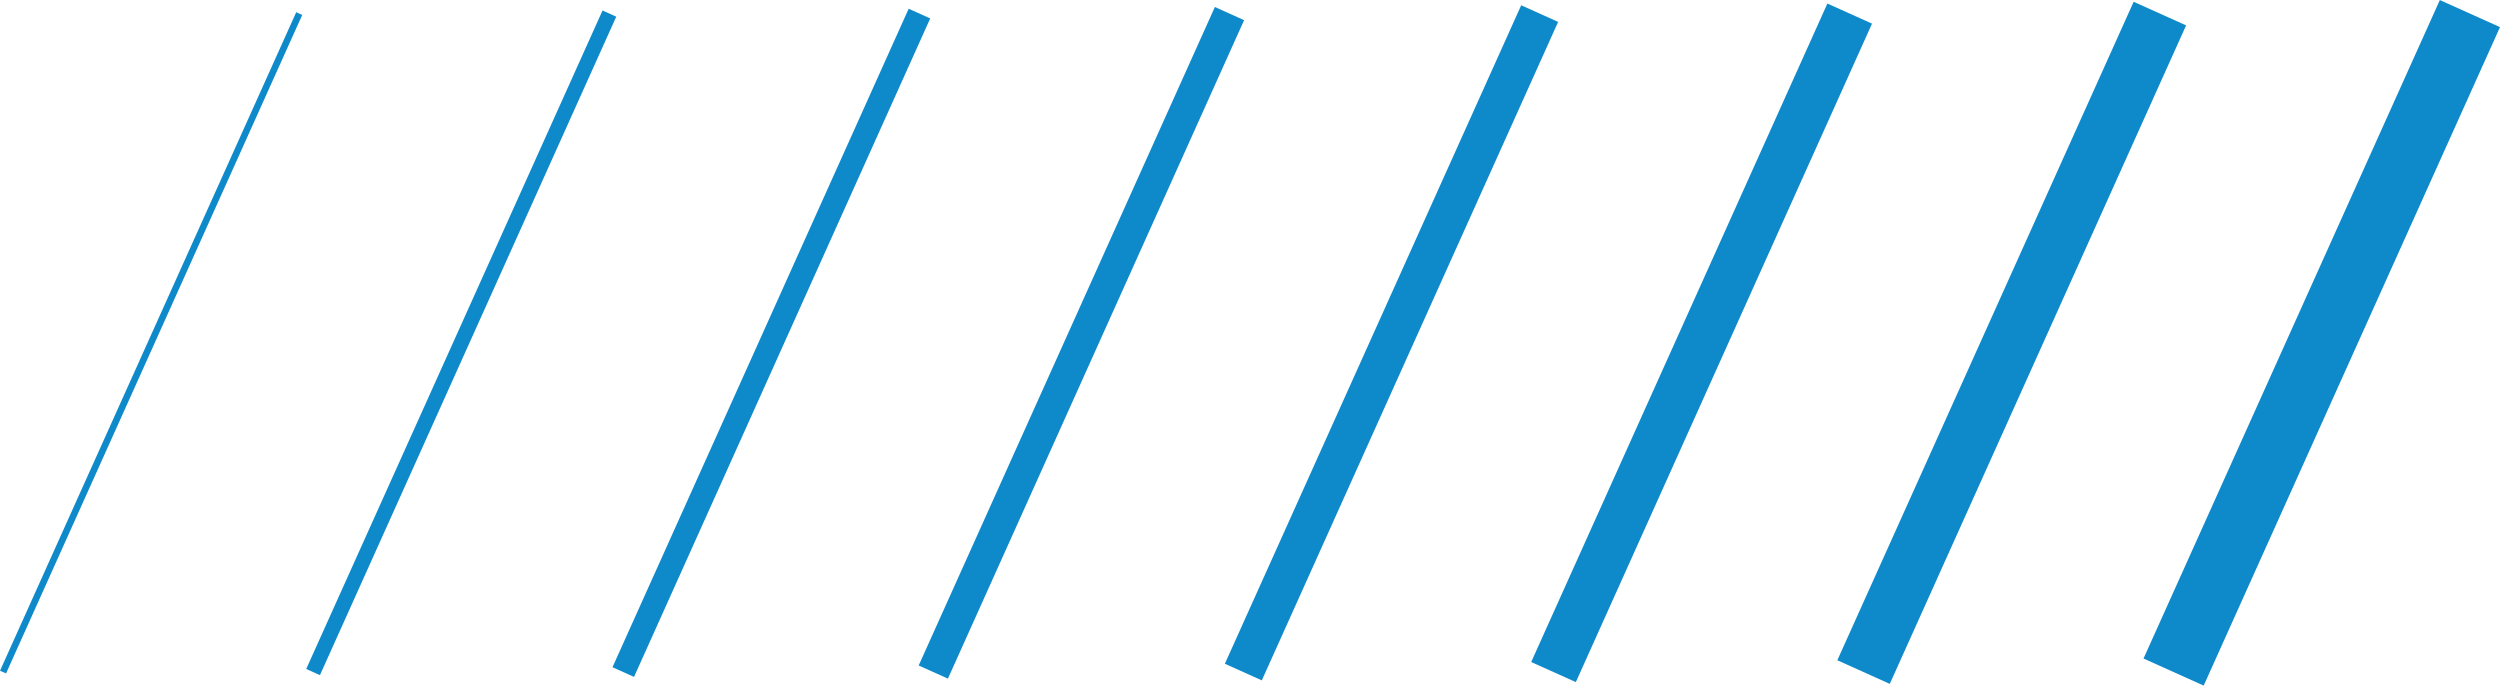
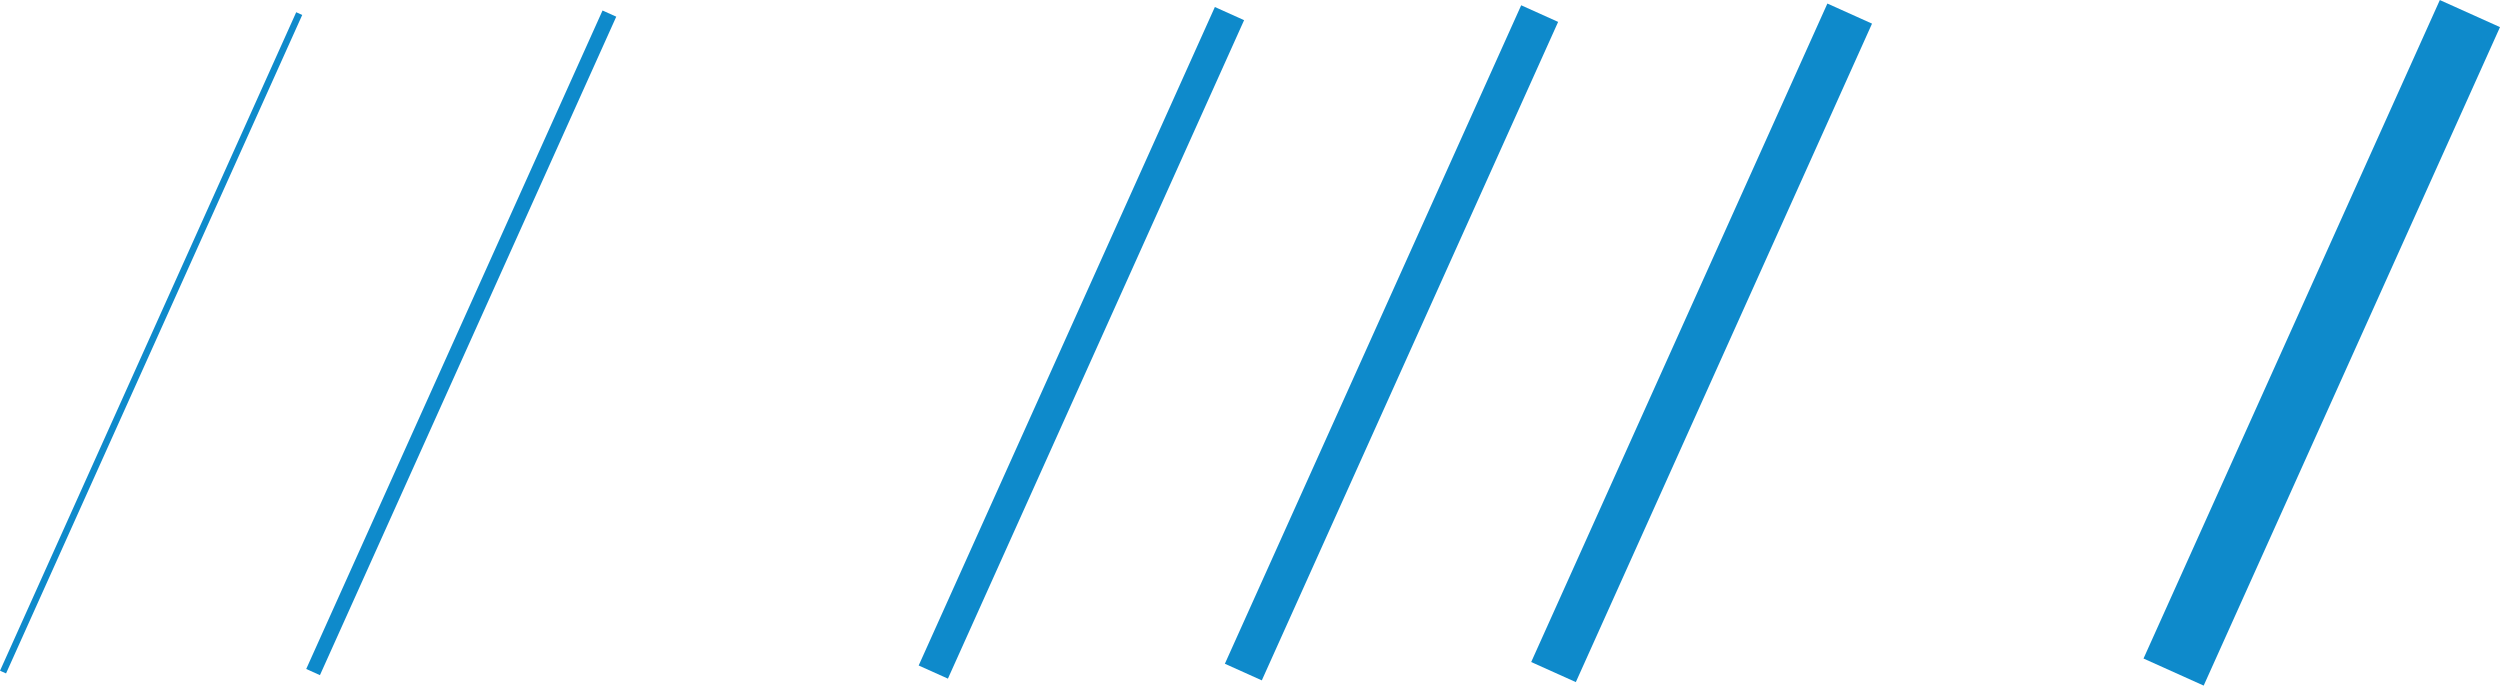
<svg xmlns="http://www.w3.org/2000/svg" viewBox="0 0 189.49 51.96">
  <defs>
    <style>.cls-1,.cls-2,.cls-3,.cls-4,.cls-5,.cls-6,.cls-7,.cls-8{fill:none;stroke:#0e8acb;stroke-miterlimit:10;}.cls-1{stroke-width:0.5px;}.cls-2{stroke-width:1.14px;}.cls-3{stroke-width:1.79px;}.cls-4{stroke-width:2.43px;}.cls-5{stroke-width:3.07px;}.cls-6{stroke-width:3.71px;}.cls-7{stroke-width:4.36px;}.cls-8{stroke-width:5px;}</style>
  </defs>
  <g id="Camada_2" data-name="Camada 2">
    <g id="Layer_1" data-name="Layer 1">
      <line class="cls-1" x1="0.23" y1="50.94" x2="22.68" y2="1.03" />
      <line class="cls-2" x1="23.73" y1="50.94" x2="46.19" y2="1.03" />
-       <line class="cls-3" x1="47.24" y1="50.94" x2="69.69" y2="1.03" />
      <line class="cls-4" x1="70.74" y1="50.94" x2="93.19" y2="1.03" />
      <line class="cls-5" x1="94.24" y1="50.94" x2="116.7" y2="1.03" />
      <line class="cls-6" x1="117.75" y1="50.94" x2="140.2" y2="1.03" />
-       <line class="cls-7" x1="141.25" y1="50.94" x2="163.71" y2="1.03" />
      <line class="cls-8" x1="164.75" y1="50.94" x2="187.21" y2="1.03" />
    </g>
  </g>
</svg>